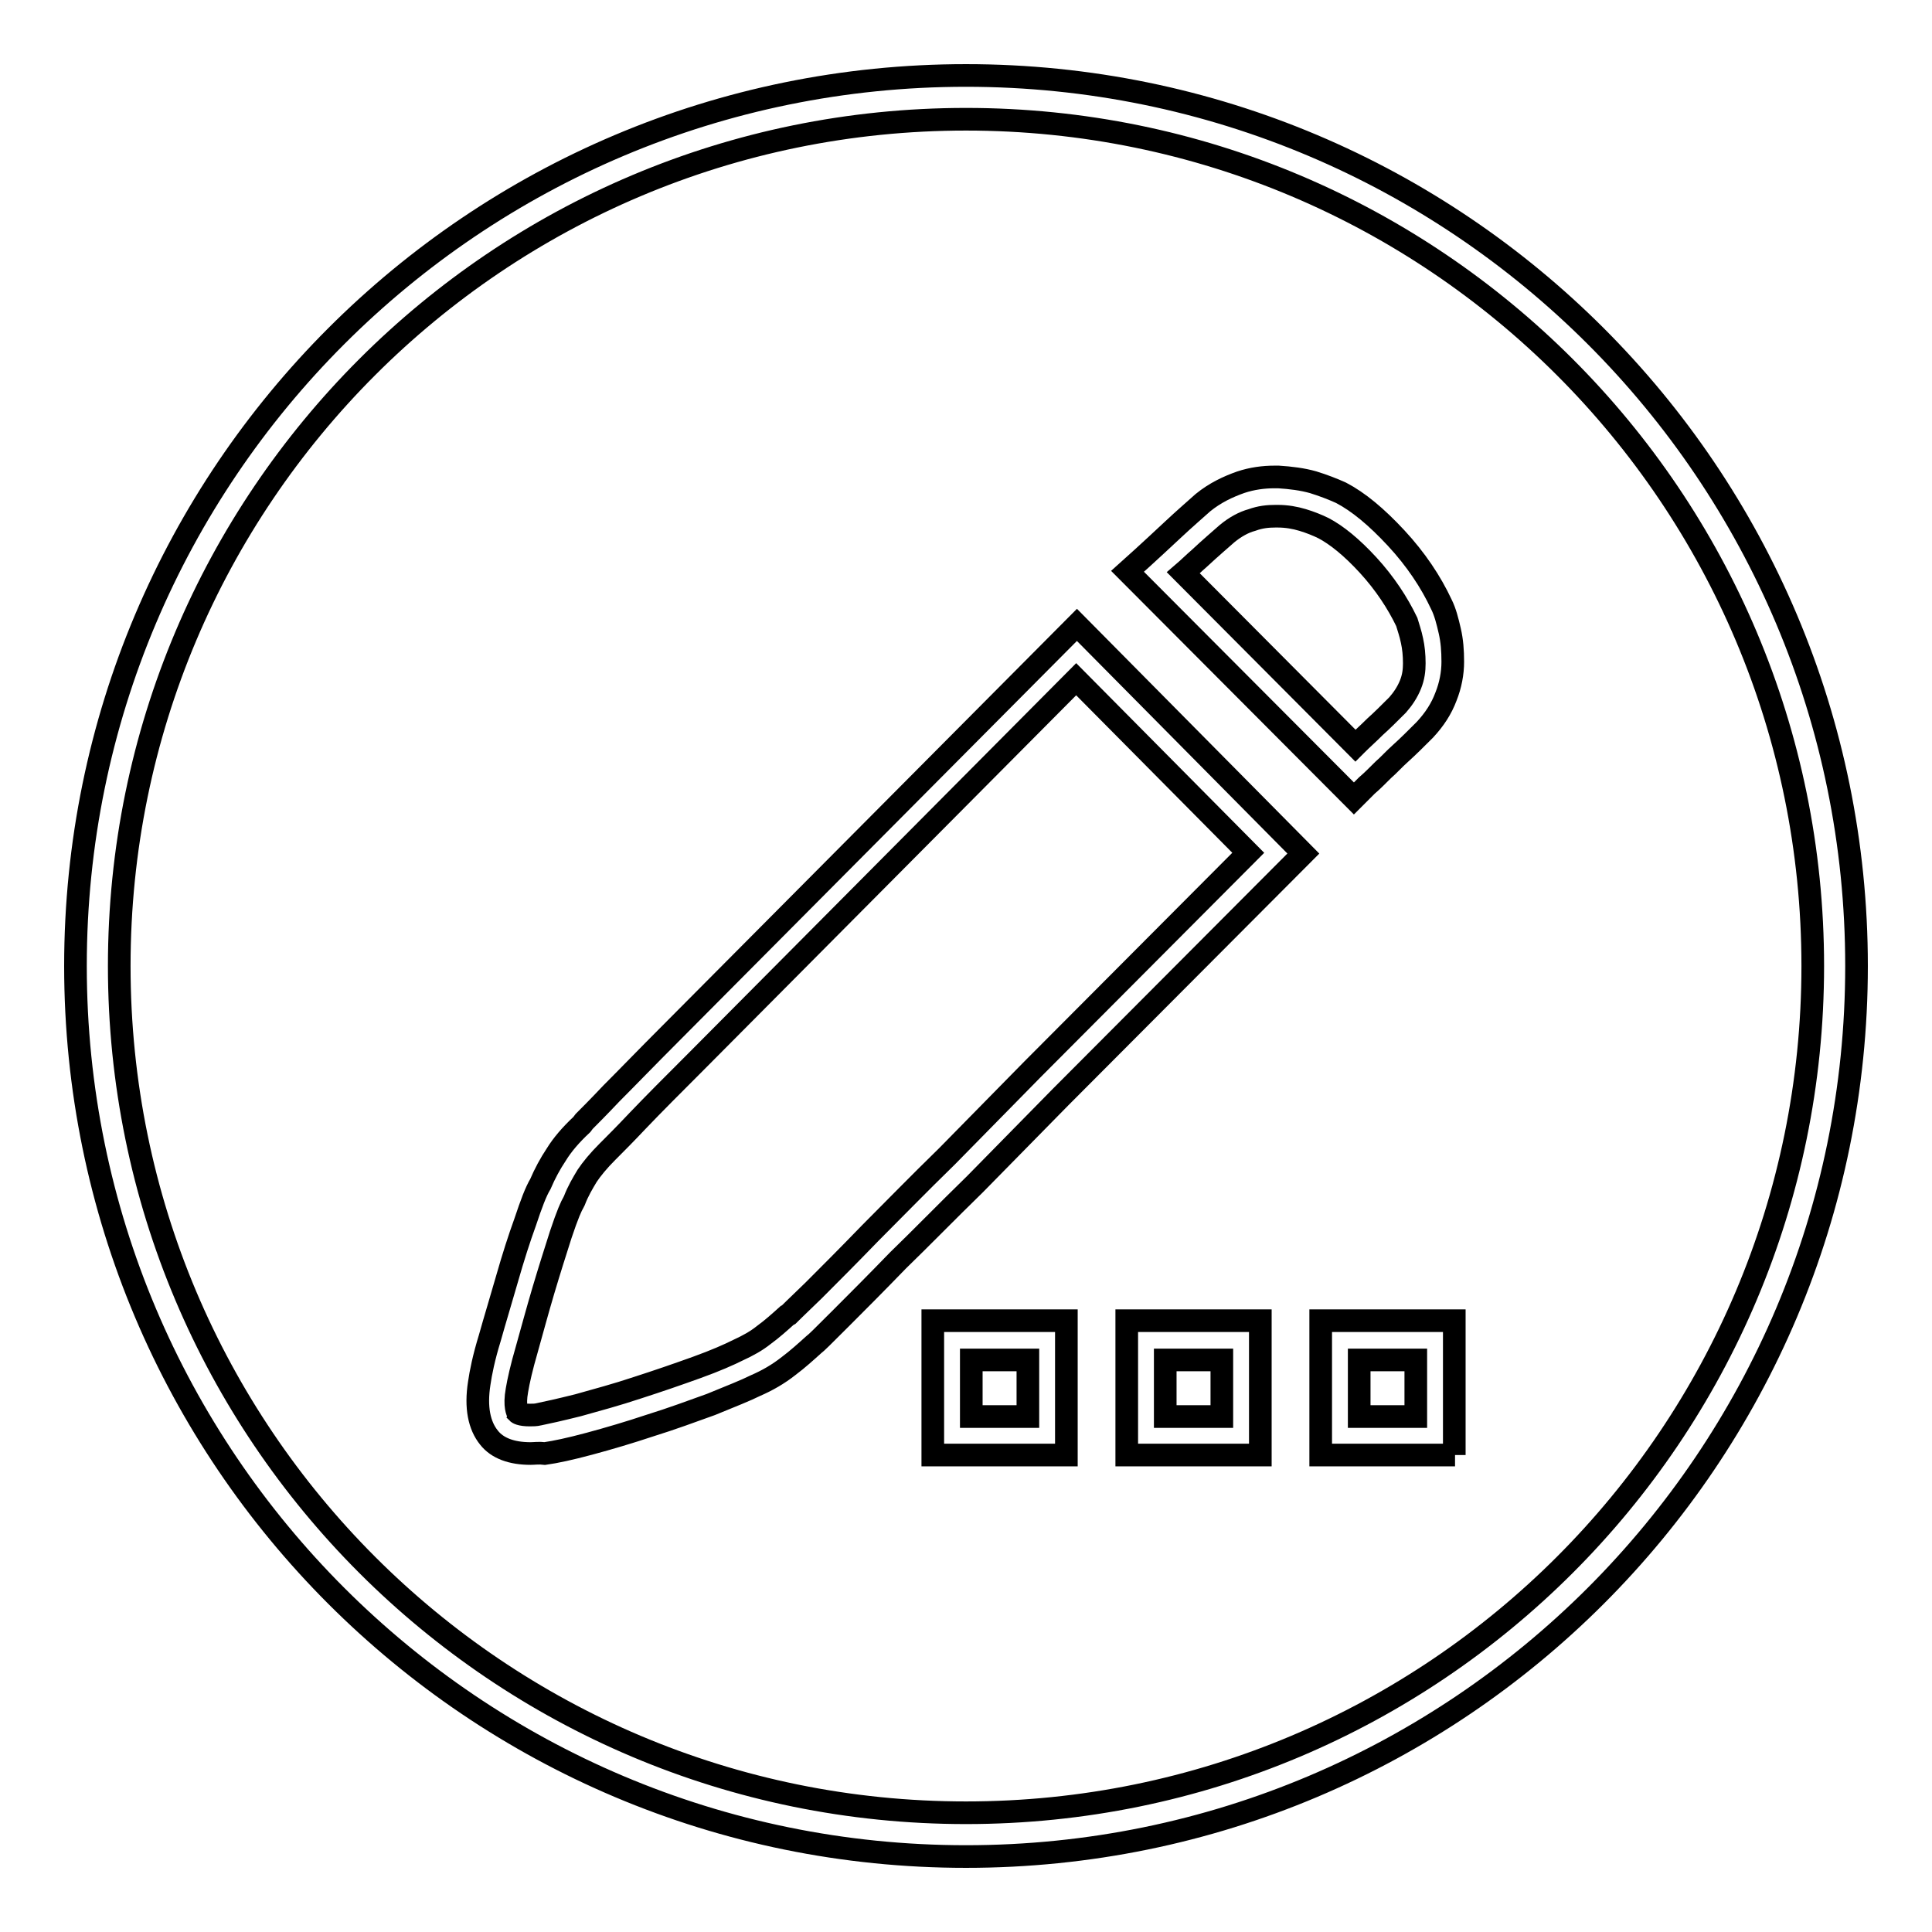
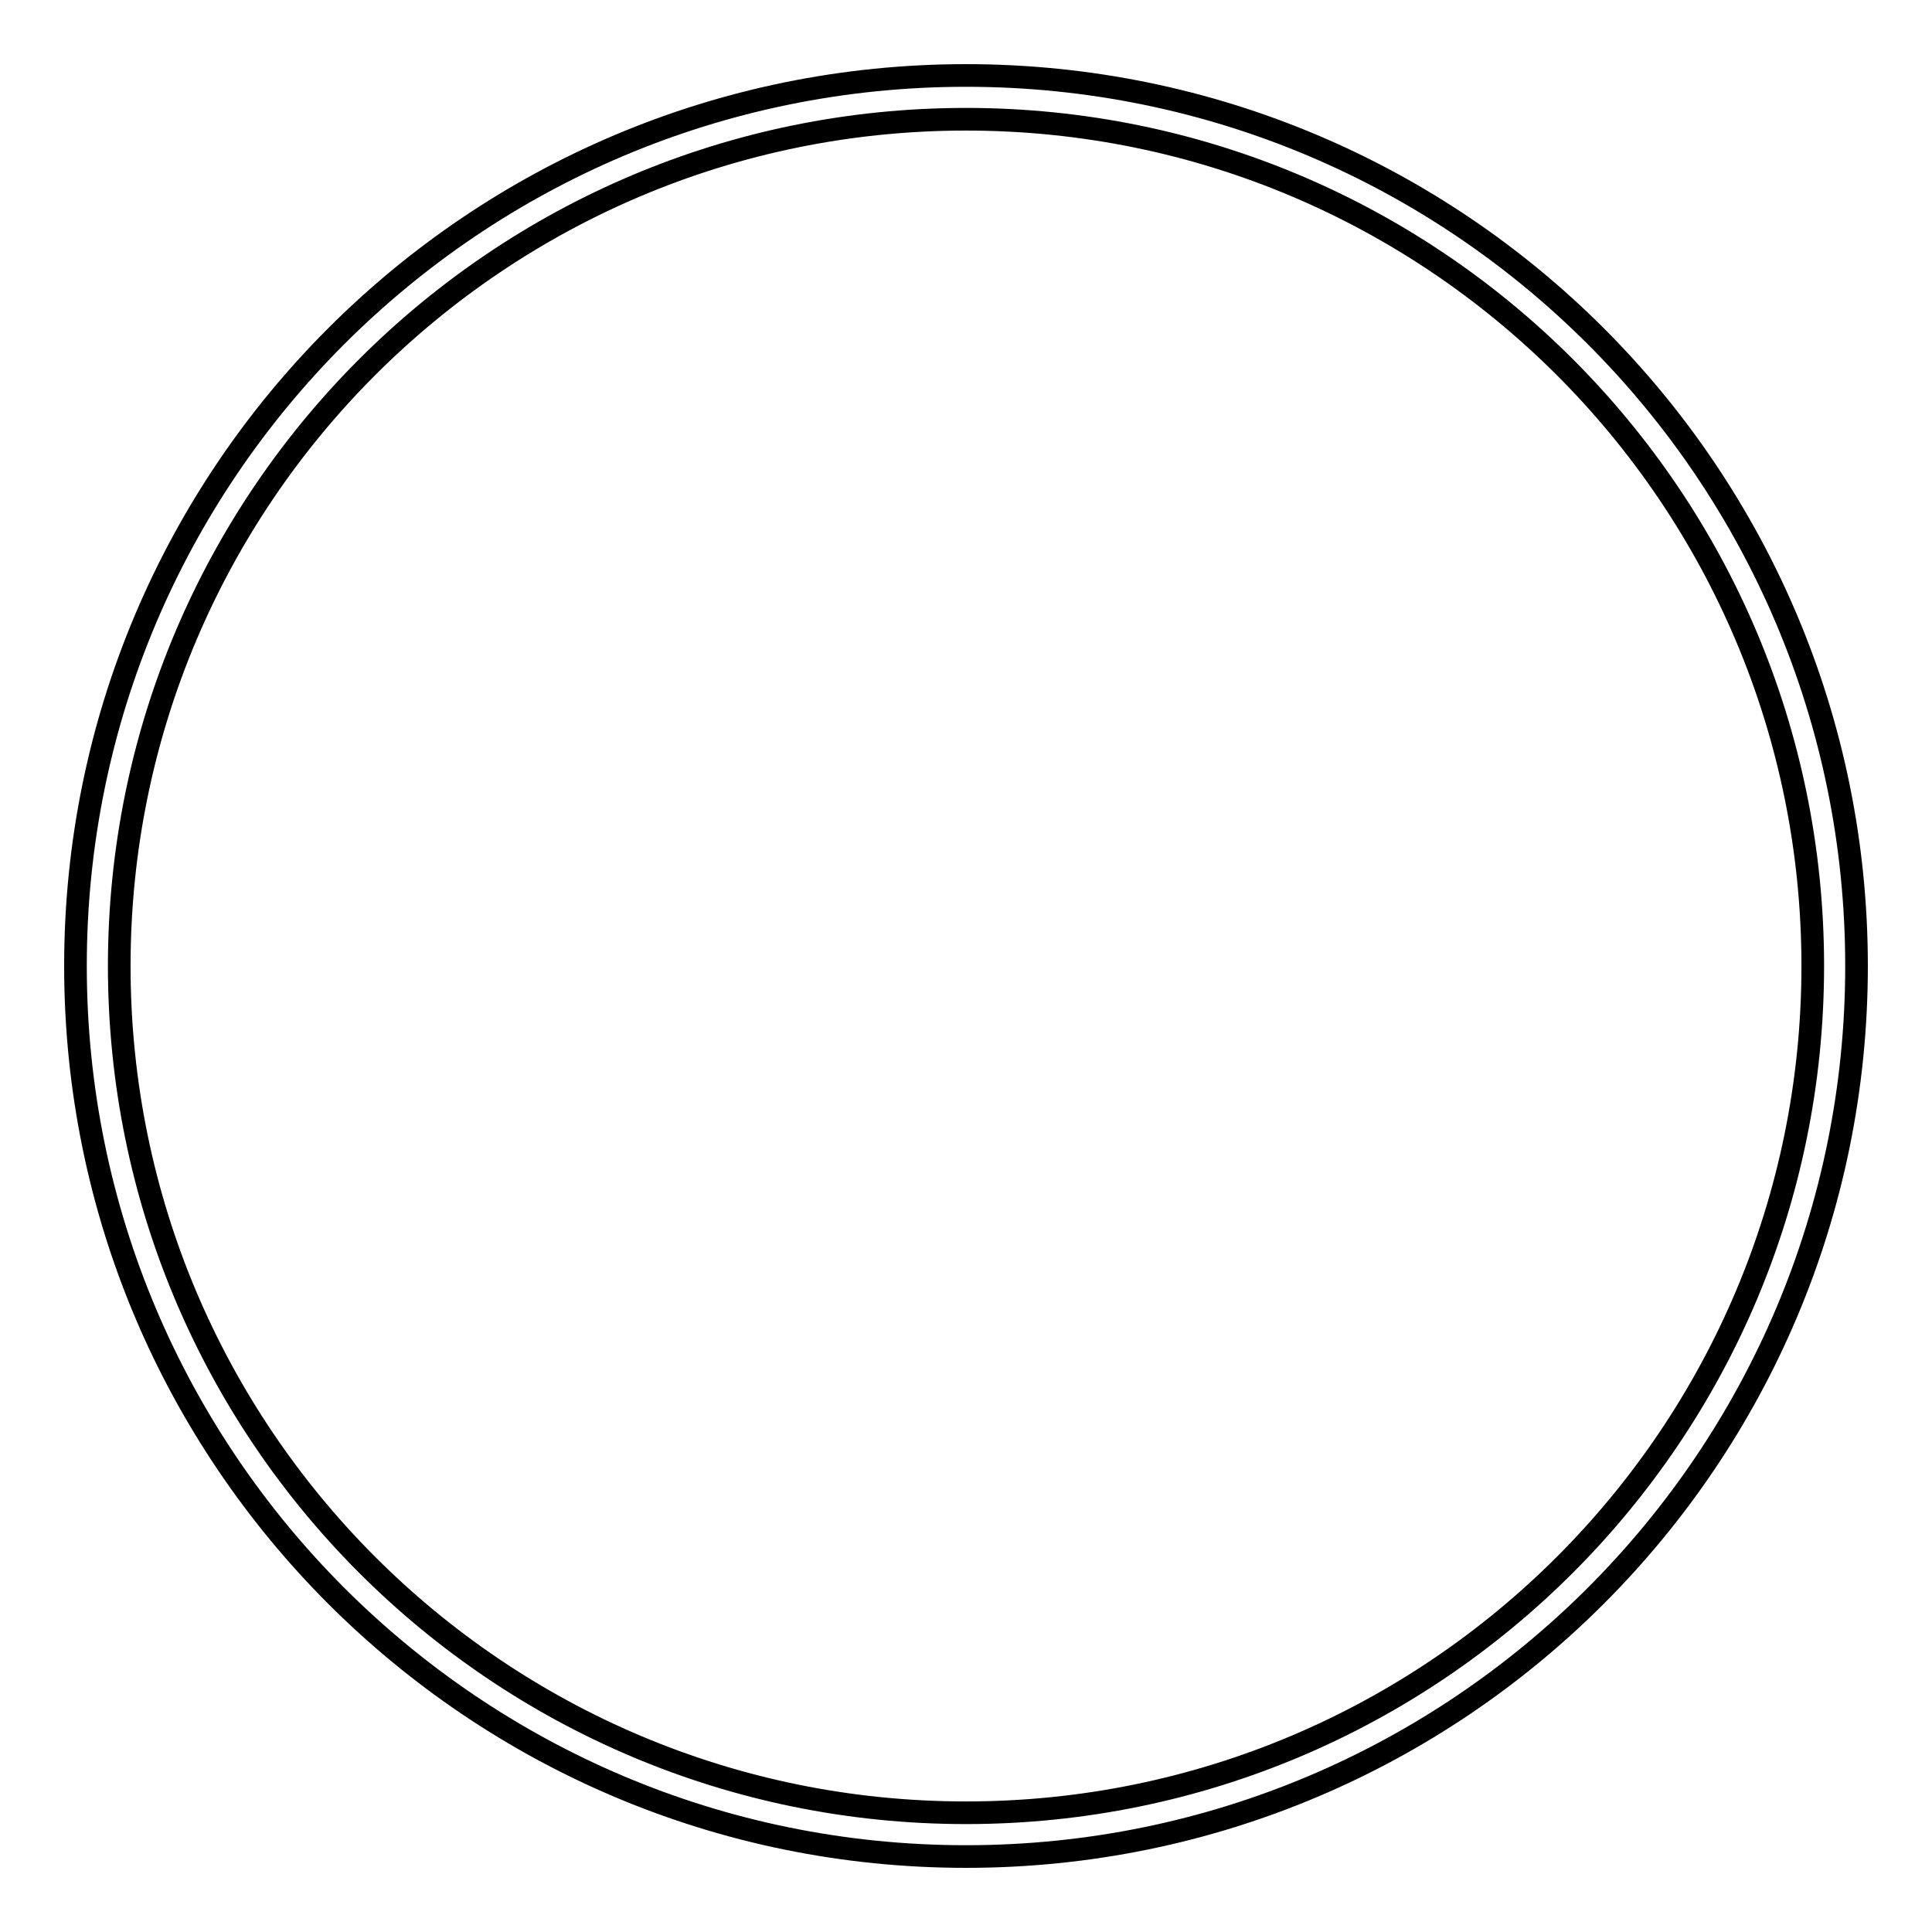
<svg xmlns="http://www.w3.org/2000/svg" version="1.1" x="0px" y="0px" viewBox="0 0 256 256" enable-background="new 0 0 256 256" xml:space="preserve">
  <g>
    <g>
      <path stroke-width="3" fill-opacity="0" stroke="#000000" d="M128,10C62.8,10,10,62.8,10,128c0,65.2,52.8,118,118,118c65.2,0,118-52.8,118-118C246,62.8,193.2,10,128,10z M128,240.2C66,240.2,15.8,190,15.8,128S66,15.8,128,15.8S240.2,66,240.2,128S190,240.2,128,240.2z" />
-       <path stroke-width="3" fill-opacity="0" stroke="#000000" d="M192.8,192.8H175V175h17.7V192.8z M180.1,187.7h7.5v-7.5h-7.5V187.7z M167,192.8h-17.7V175H167V192.8z M154.4,187.7h7.5v-7.5h-7.5V187.7z M141.3,192.8h-17.7V175h17.7V192.8z M128.7,187.7h7.5v-7.5h-7.5V187.7z M70.3,192.6c-2.5,0-4.4-0.7-5.5-2.1c-1.3-1.6-1.8-4-1.3-7.2c0.2-1.4,0.6-3.4,1.4-6c0.7-2.5,1.5-5.1,2.3-7.9c0.8-2.8,1.6-5.3,2.4-7.5c0.8-2.4,1.4-4,2-5c0.6-1.4,1.3-2.7,2.1-3.9c0.8-1.3,1.9-2.6,3.4-4l0.3-0.4c0.7-0.7,1.9-1.9,3.6-3.7c2.1-2.1,4.7-4.8,7.8-7.9l53.9-54.2l30,30.3l-32.2,32.3l-11.3,11.5c-3.9,3.8-7.2,7.2-10.2,10.1c-3,3.1-5.5,5.6-7.5,7.6c-2.6,2.6-3.3,3.3-3.7,3.6c-1,0.9-2.1,1.9-3.3,2.8c-1.4,1.1-2.8,1.9-4.4,2.6c-1.2,0.6-3.2,1.4-5.9,2.5c-2.5,0.9-5.2,1.9-8.1,2.8c-2.7,0.9-5.4,1.7-8,2.4c-2.6,0.7-4.5,1.1-5.9,1.3C71.4,192.5,70.8,192.6,70.3,192.6z M68.6,187.2c0,0,0.3,0.3,1.6,0.3c0.4,0,0.8,0,1.2-0.1c1-0.2,2.8-0.6,5.2-1.2c2.5-0.7,5.1-1.4,7.8-2.3c2.8-0.9,5.4-1.8,7.9-2.7c2.5-0.9,4.3-1.7,5.5-2.3c1.3-0.6,2.4-1.2,3.4-2c1.1-0.8,2.1-1.7,3.1-2.6l0.2-0.1c0.1-0.1,0.7-0.7,3.3-3.2c2-2,4.5-4.5,7.5-7.6c3-3,6.3-6.4,10.2-10.2l11.3-11.5l28.6-28.7l-22.8-23l-50.3,50.6c-3.1,3.1-5.7,5.7-7.8,7.9c-1.7,1.8-2.9,3-3.6,3.7l-0.4,0.4c-1.2,1.2-2.1,2.3-2.7,3.2c-0.6,1-1.2,2-1.7,3.3l-0.1,0.2c-0.3,0.5-0.8,1.6-1.7,4.3c-0.7,2.2-1.5,4.7-2.3,7.4c-0.8,2.7-1.5,5.3-2.2,7.8c-0.7,2.4-1.1,4.2-1.3,5.4C68.1,186.4,68.6,187.1,68.6,187.2L68.6,187.2z M179.4,105.8l-30-30.1l2-1.8c1.1-1,2.5-2.3,4-3.7c1.6-1.5,3-2.7,4-3.6c1.6-1.3,3.3-2.1,5-2.7c1.5-0.5,3-0.7,4.5-0.7h0.5c1.6,0.1,3.2,0.3,4.6,0.7c1.3,0.4,2.6,0.9,3.7,1.4c2.3,1.2,4.7,3.2,7.3,6c2.6,2.8,4.6,5.8,6,8.8c0.5,1,0.8,2.2,1.1,3.5c0.3,1.3,0.4,2.6,0.4,4.1c0,1.5-0.3,3.1-0.9,4.6c-0.6,1.6-1.5,3-2.8,4.4c-1.2,1.2-2.2,2.2-3.2,3.1c-0.9,0.8-1.6,1.6-2.3,2.2c-0.8,0.8-1.5,1.5-2.2,2.1L179.4,105.8z M156.8,75.9l22.8,22.9c0.1-0.1,0.2-0.2,0.2-0.2c0.7-0.7,1.5-1.4,2.4-2.3c0.9-0.8,1.9-1.8,3-2.9c0.7-0.8,1.3-1.7,1.7-2.7s0.5-1.9,0.5-2.8c0-1.1-0.1-2.1-0.3-3c-0.2-1-0.5-1.8-0.7-2.5c-1.2-2.5-2.9-5.1-5.1-7.5c-2.2-2.4-4.2-4-5.9-4.9c-0.8-0.4-1.8-0.8-2.8-1.1s-2.1-0.5-3.3-0.5h-0.3c-1,0-2,0.1-3.1,0.5c-1.1,0.3-2.2,0.9-3.3,1.8c-0.9,0.8-2.2,1.9-3.7,3.3C158.2,74.6,157.5,75.3,156.8,75.9z" />
    </g>
  </g>
</svg>